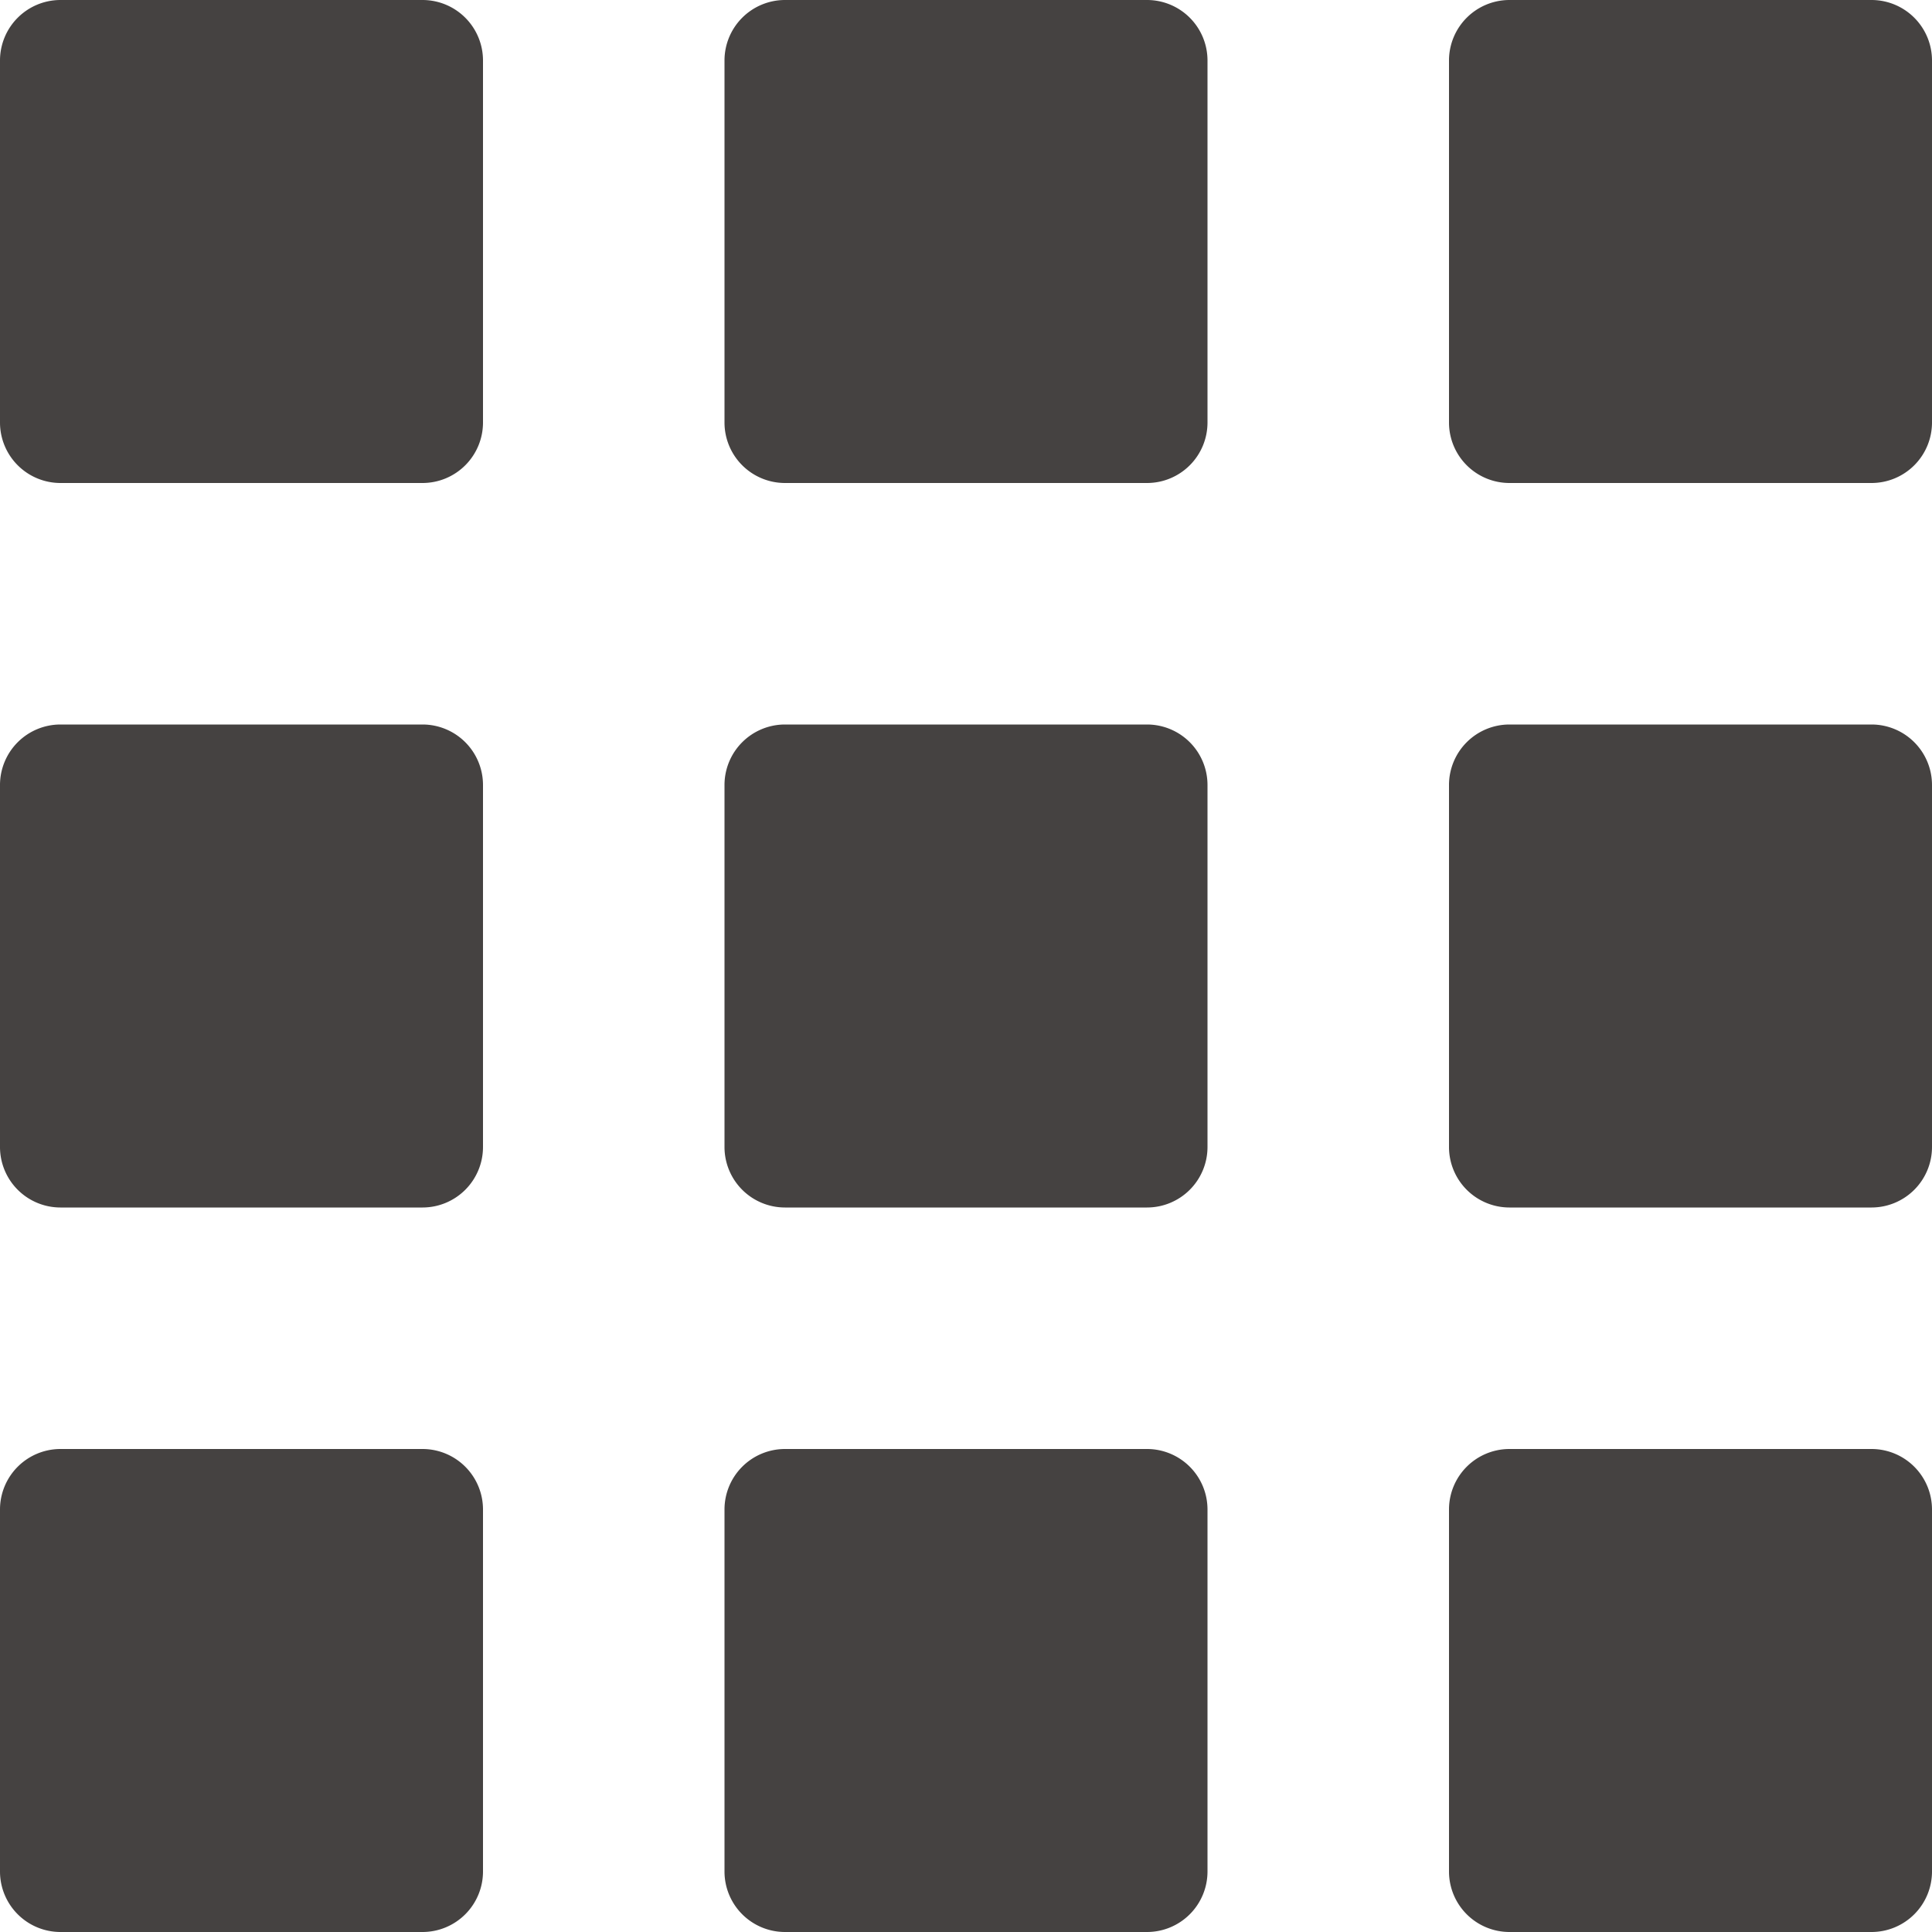
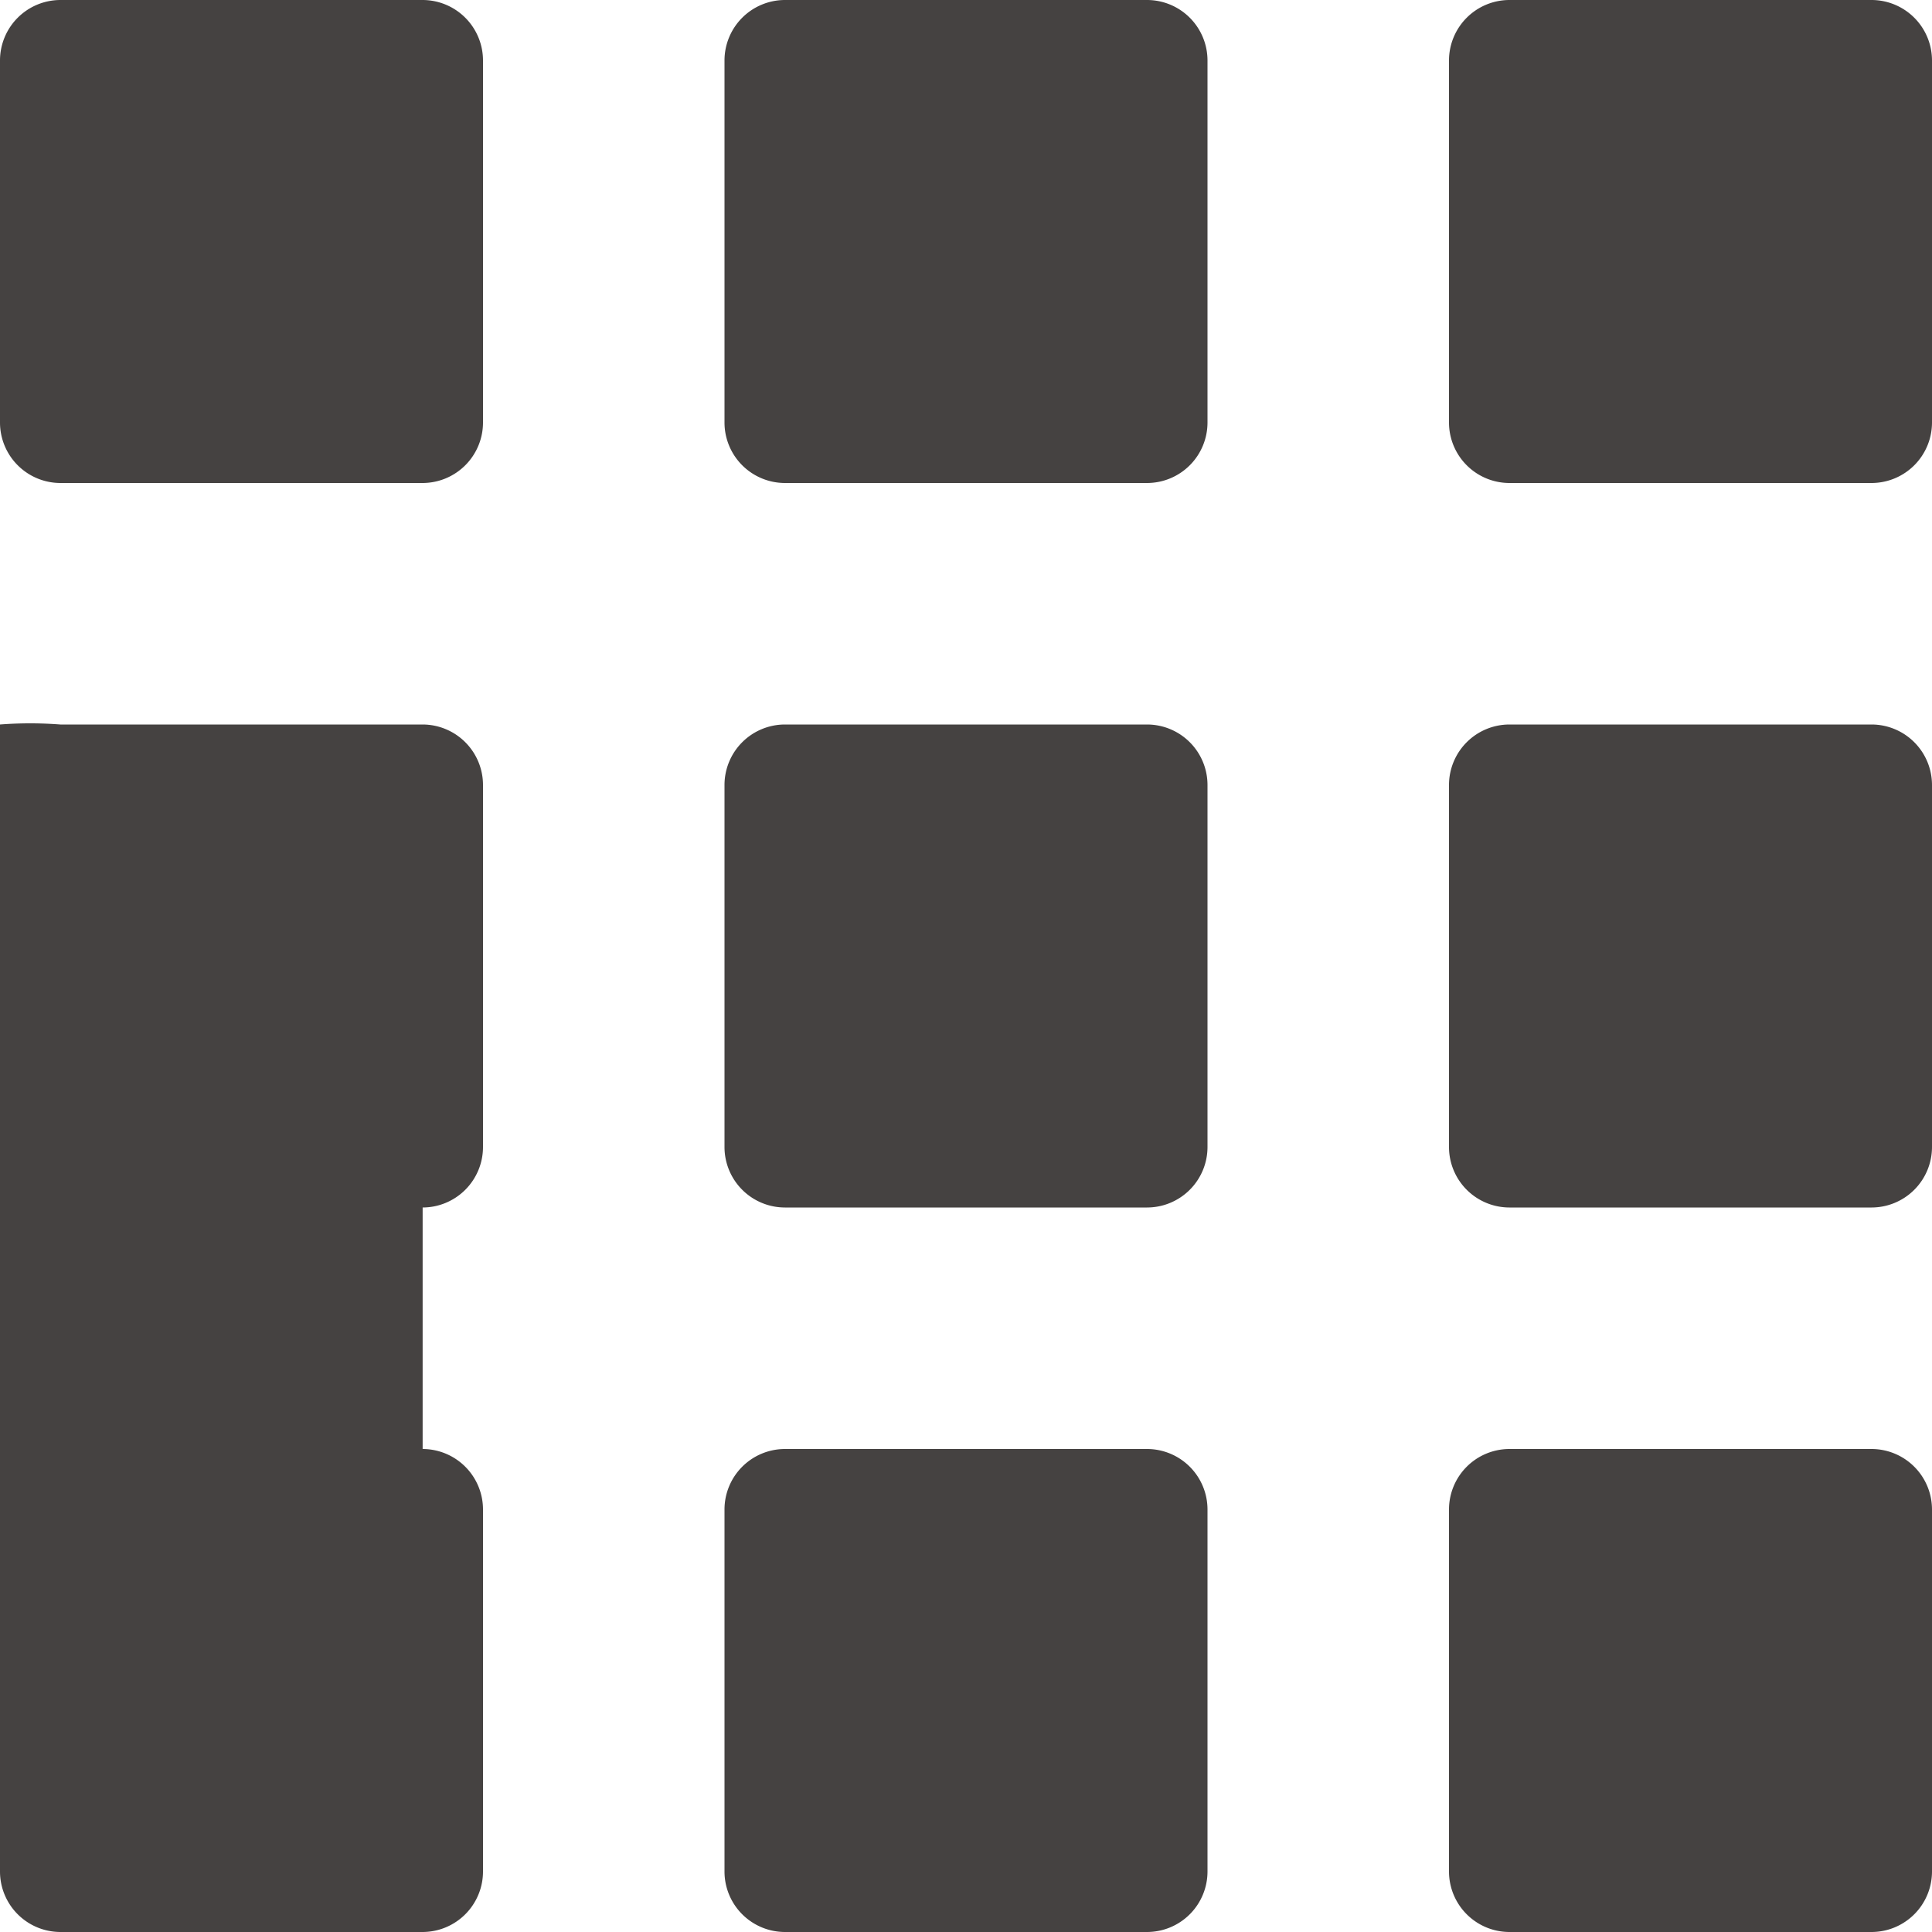
<svg xmlns="http://www.w3.org/2000/svg" width="25" height="25" viewBox="0 0 25 25">
  <g transform="translate(12.5 12.5)">
-     <path d="M6.25.781V5.469a.783.783,0,0,1-.781.781H.781A.783.783,0,0,1,0,5.469V.781A.783.783,0,0,1,.781,0H5.469A.783.783,0,0,1,6.25.781ZM5.469,9.375H.781A.783.783,0,0,0,0,10.156v4.688a.783.783,0,0,0,.781.781H5.469a.783.783,0,0,0,.781-.781V10.156A.783.783,0,0,0,5.469,9.375Zm0,9.375H.781A.783.783,0,0,0,0,19.531v4.688A.783.783,0,0,0,.781,25H5.469a.783.783,0,0,0,.781-.781V19.531A.783.783,0,0,0,5.469,18.75ZM14.844,0H10.156a.783.783,0,0,0-.781.781V5.469a.783.783,0,0,0,.781.781h4.688a.783.783,0,0,0,.781-.781V.781A.783.783,0,0,0,14.844,0Zm0,9.375H10.156a.783.783,0,0,0-.781.781v4.688a.783.783,0,0,0,.781.781h4.688a.783.783,0,0,0,.781-.781V10.156A.783.783,0,0,0,14.844,9.375Zm0,9.375H10.156a.783.783,0,0,0-.781.781v4.688a.783.783,0,0,0,.781.781h4.688a.783.783,0,0,0,.781-.781V19.531A.783.783,0,0,0,14.844,18.75ZM24.219,0H19.531a.783.783,0,0,0-.781.781V5.469a.783.783,0,0,0,.781.781h4.688A.783.783,0,0,0,25,5.469V.781A.783.783,0,0,0,24.219,0Zm0,9.375H19.531a.783.783,0,0,0-.781.781v4.688a.783.783,0,0,0,.781.781h4.688A.783.783,0,0,0,25,14.844V10.156A.783.783,0,0,0,24.219,9.375Zm0,9.375H19.531a.783.783,0,0,0-.781.781v4.688a.783.783,0,0,0,.781.781h4.688A.783.783,0,0,0,25,24.219V19.531A.783.783,0,0,0,24.219,18.75Z" transform="translate(-12.5 -12.5)" fill="#454241" />
+     <path d="M6.25.781V5.469a.783.783,0,0,1-.781.781H.781A.783.783,0,0,1,0,5.469V.781A.783.783,0,0,1,.781,0H5.469A.783.783,0,0,1,6.25.781ZM5.469,9.375H.781A.783.783,0,0,0,0,10.156v4.688a.783.783,0,0,0,.781.781H5.469a.783.783,0,0,0,.781-.781V10.156A.783.783,0,0,0,5.469,9.375ZH.781A.783.783,0,0,0,0,19.531v4.688A.783.783,0,0,0,.781,25H5.469a.783.783,0,0,0,.781-.781V19.531A.783.783,0,0,0,5.469,18.75ZM14.844,0H10.156a.783.783,0,0,0-.781.781V5.469a.783.783,0,0,0,.781.781h4.688a.783.783,0,0,0,.781-.781V.781A.783.783,0,0,0,14.844,0Zm0,9.375H10.156a.783.783,0,0,0-.781.781v4.688a.783.783,0,0,0,.781.781h4.688a.783.783,0,0,0,.781-.781V10.156A.783.783,0,0,0,14.844,9.375Zm0,9.375H10.156a.783.783,0,0,0-.781.781v4.688a.783.783,0,0,0,.781.781h4.688a.783.783,0,0,0,.781-.781V19.531A.783.783,0,0,0,14.844,18.75ZM24.219,0H19.531a.783.783,0,0,0-.781.781V5.469a.783.783,0,0,0,.781.781h4.688A.783.783,0,0,0,25,5.469V.781A.783.783,0,0,0,24.219,0Zm0,9.375H19.531a.783.783,0,0,0-.781.781v4.688a.783.783,0,0,0,.781.781h4.688A.783.783,0,0,0,25,14.844V10.156A.783.783,0,0,0,24.219,9.375Zm0,9.375H19.531a.783.783,0,0,0-.781.781v4.688a.783.783,0,0,0,.781.781h4.688A.783.783,0,0,0,25,24.219V19.531A.783.783,0,0,0,24.219,18.75Z" transform="translate(-12.5 -12.5)" fill="#454241" />
  </g>
</svg>